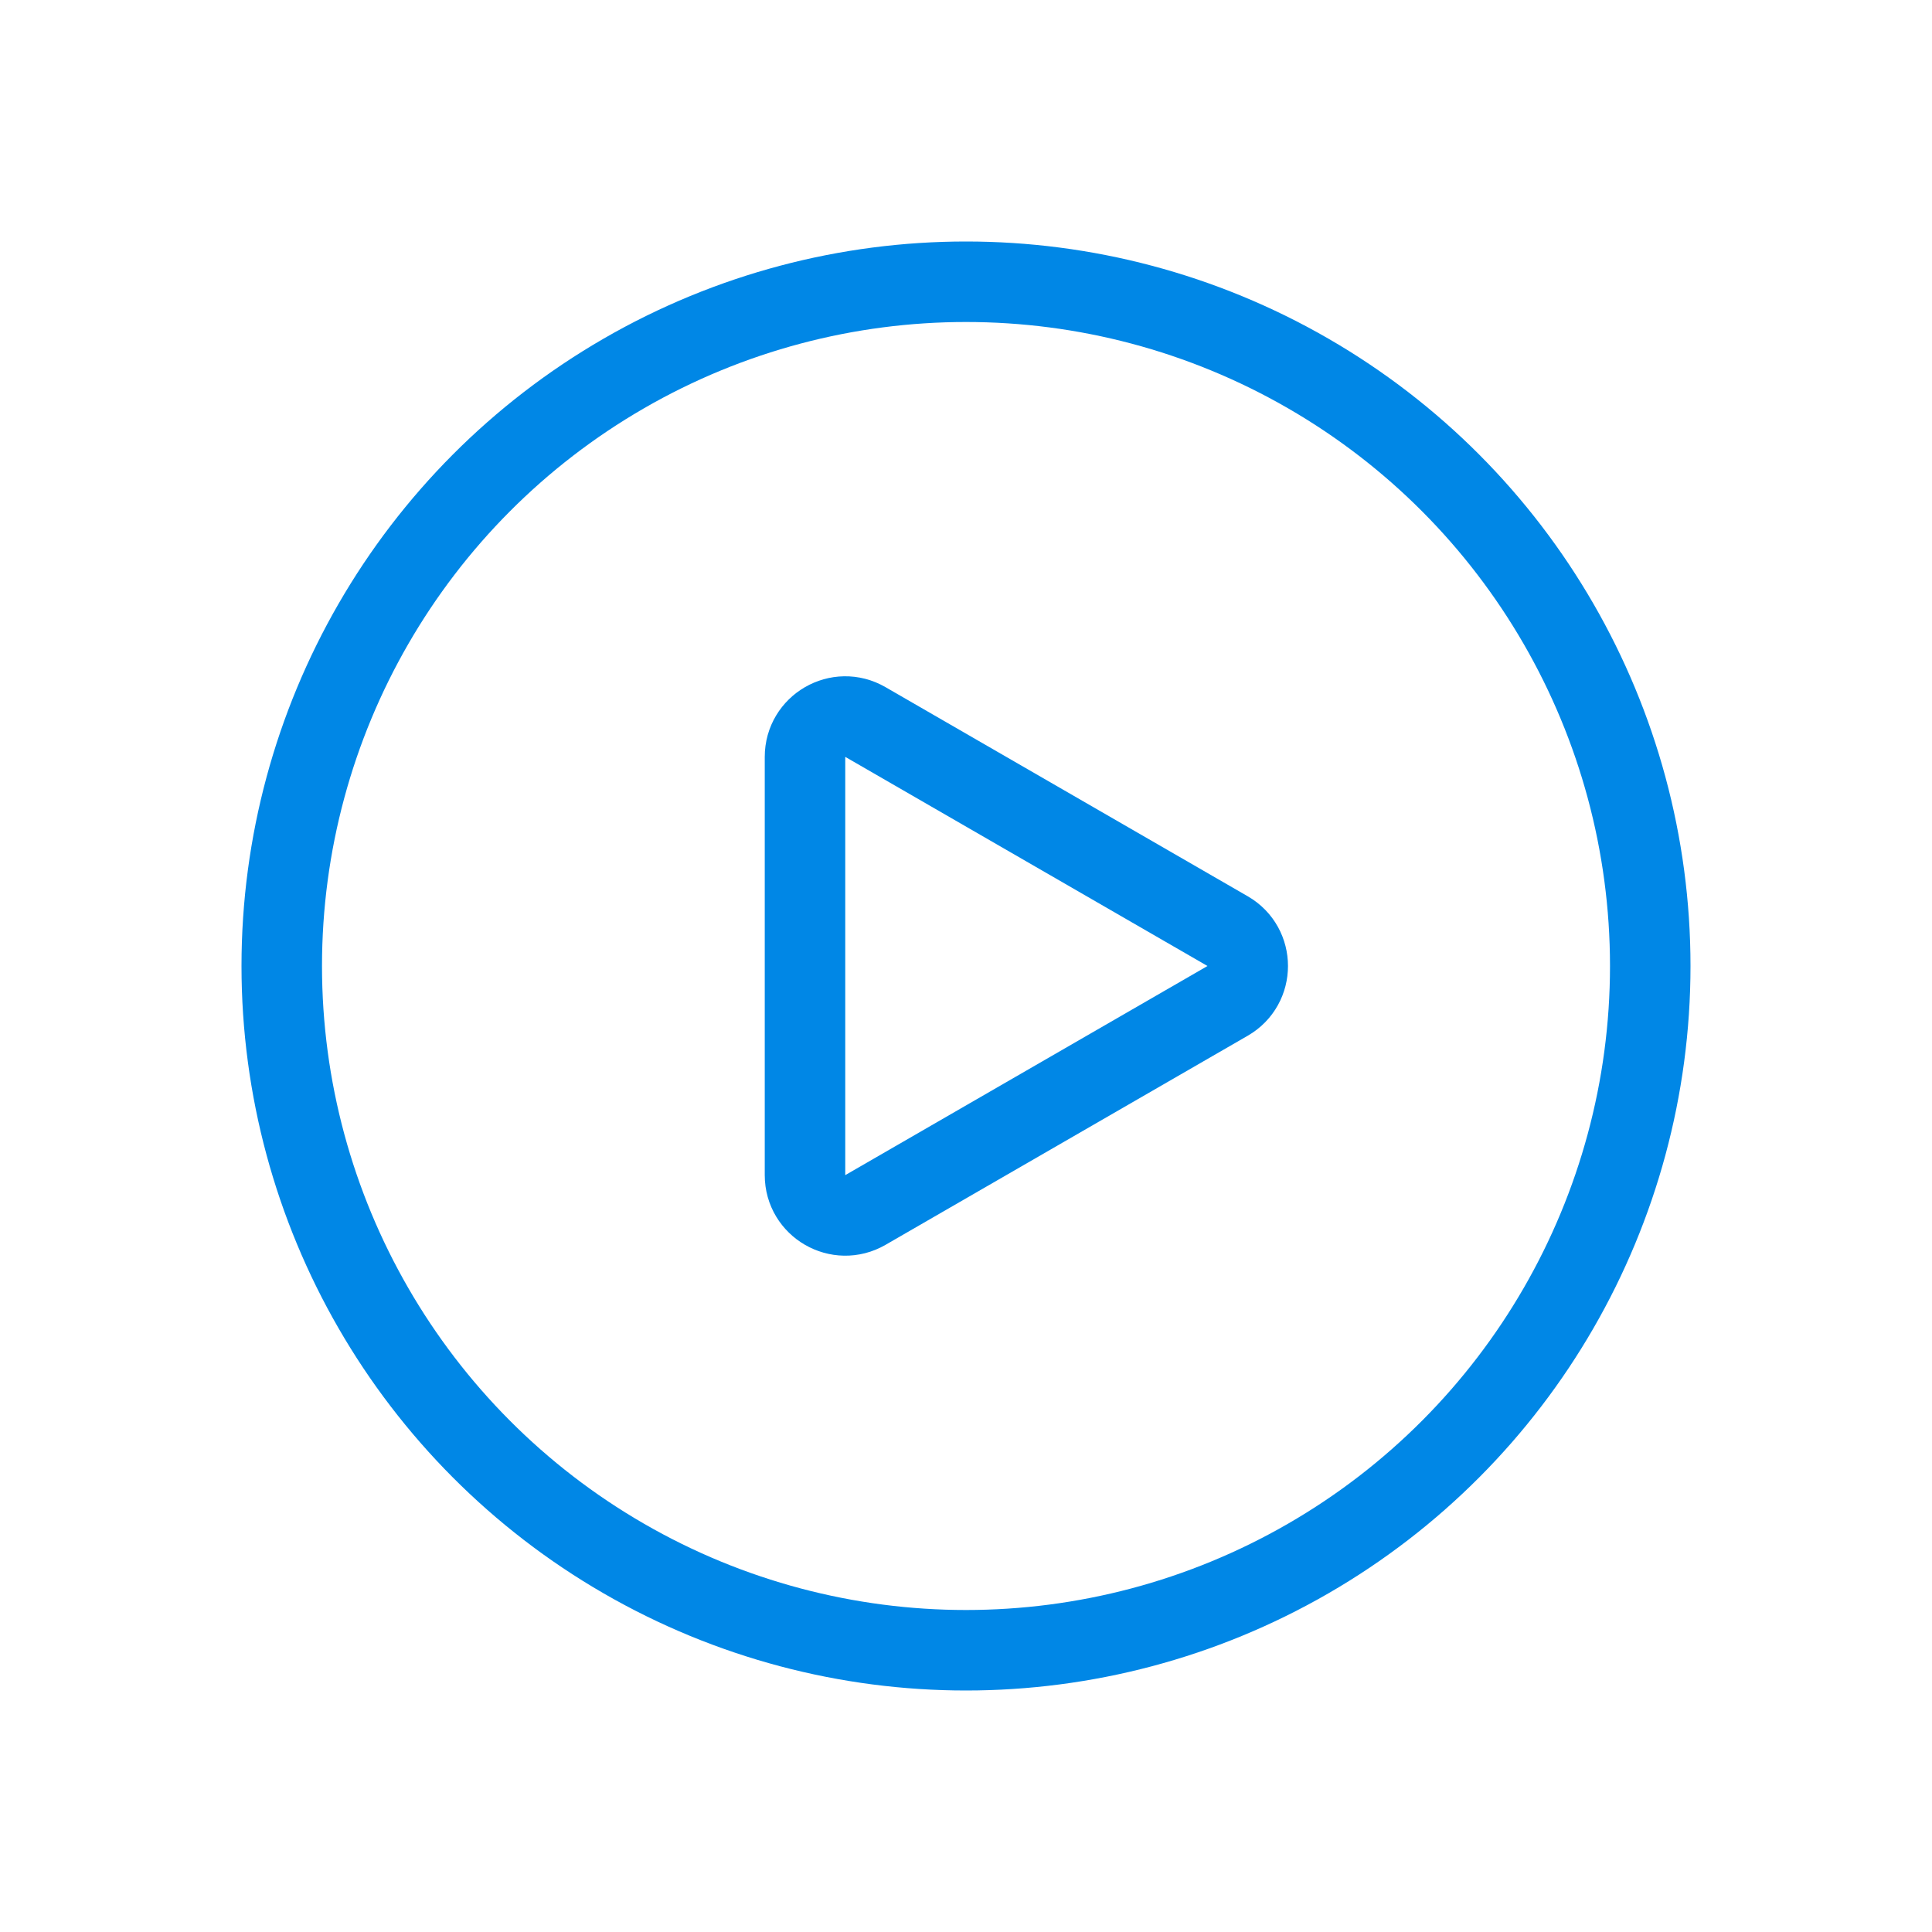
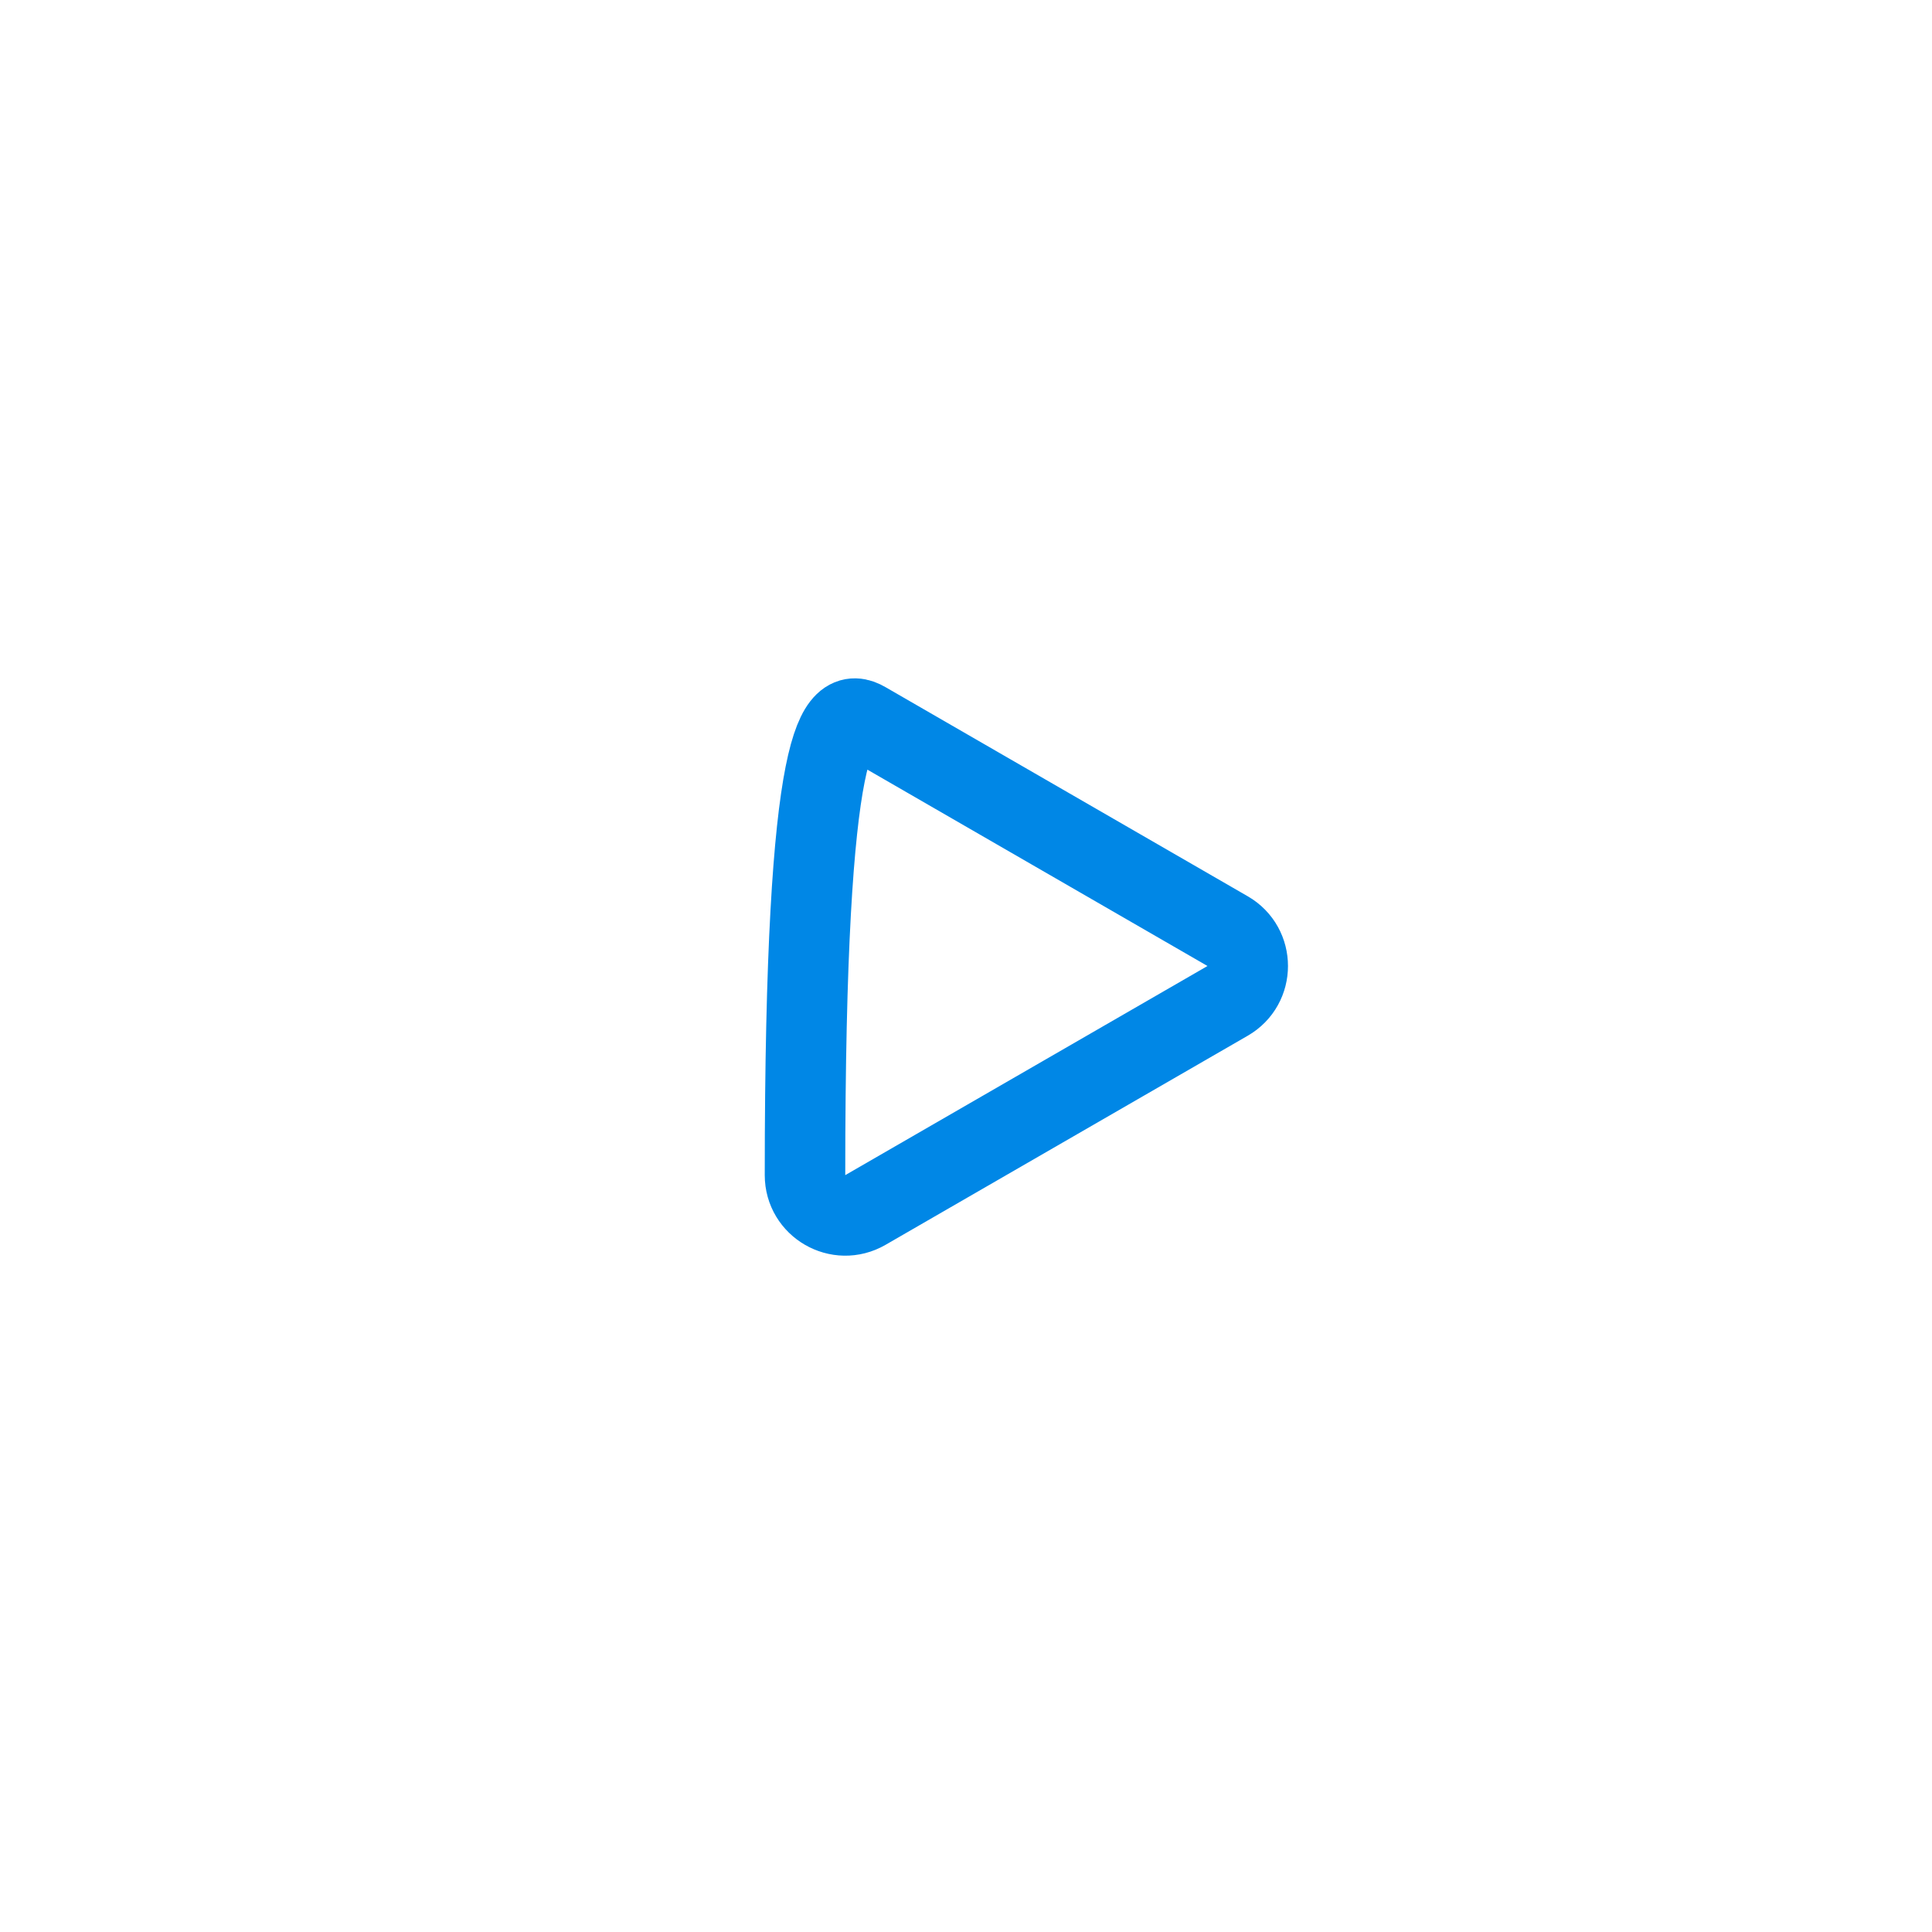
<svg xmlns="http://www.w3.org/2000/svg" width="24" height="24" viewBox="0 0 24 24" fill="none">
-   <circle cx="12" cy="12" r="8.5" stroke="#0087E6" />
-   <path d="M15.25 11.567C15.583 11.759 15.583 12.241 15.25 12.433L10.75 15.031C10.417 15.223 10 14.983 10 14.598L10 9.402C10 9.017 10.417 8.776 10.75 8.969L15.25 11.567Z" stroke="#0087E6" />
+   <path d="M15.25 11.567C15.583 11.759 15.583 12.241 15.25 12.433L10.75 15.031C10.417 15.223 10 14.983 10 14.598C10 9.017 10.417 8.776 10.75 8.969L15.25 11.567Z" stroke="#0087E6" />
</svg>